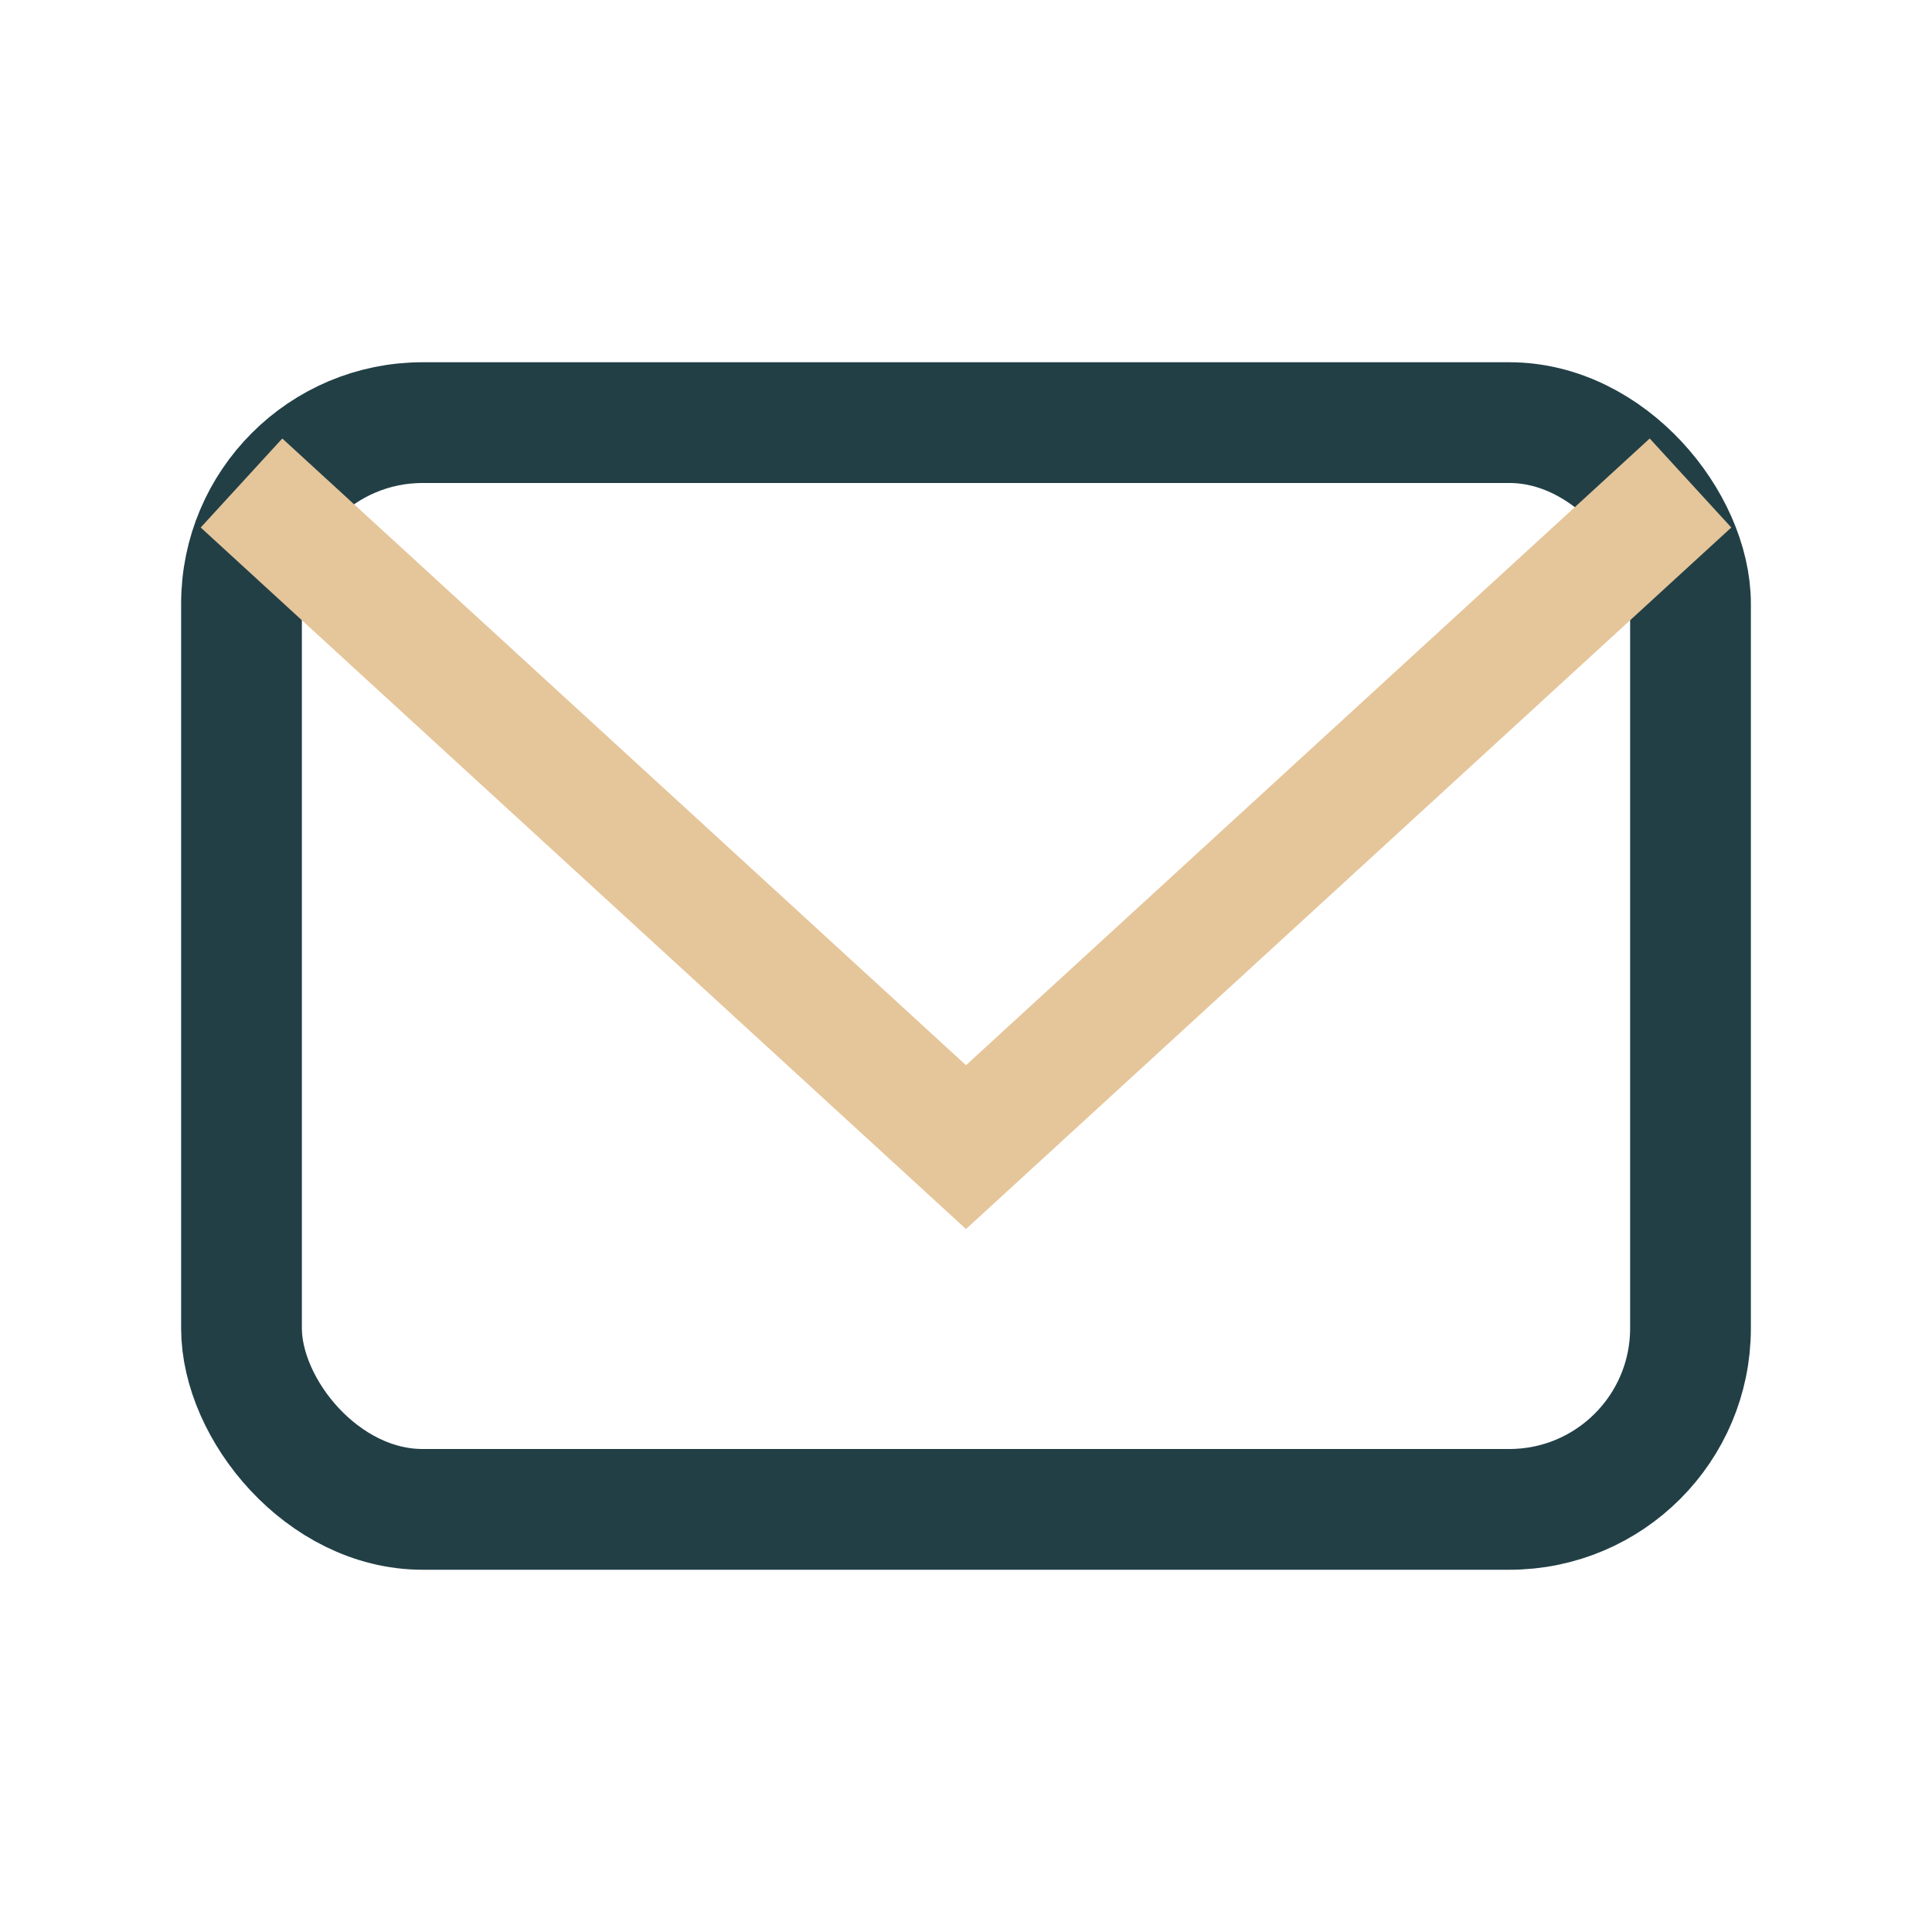
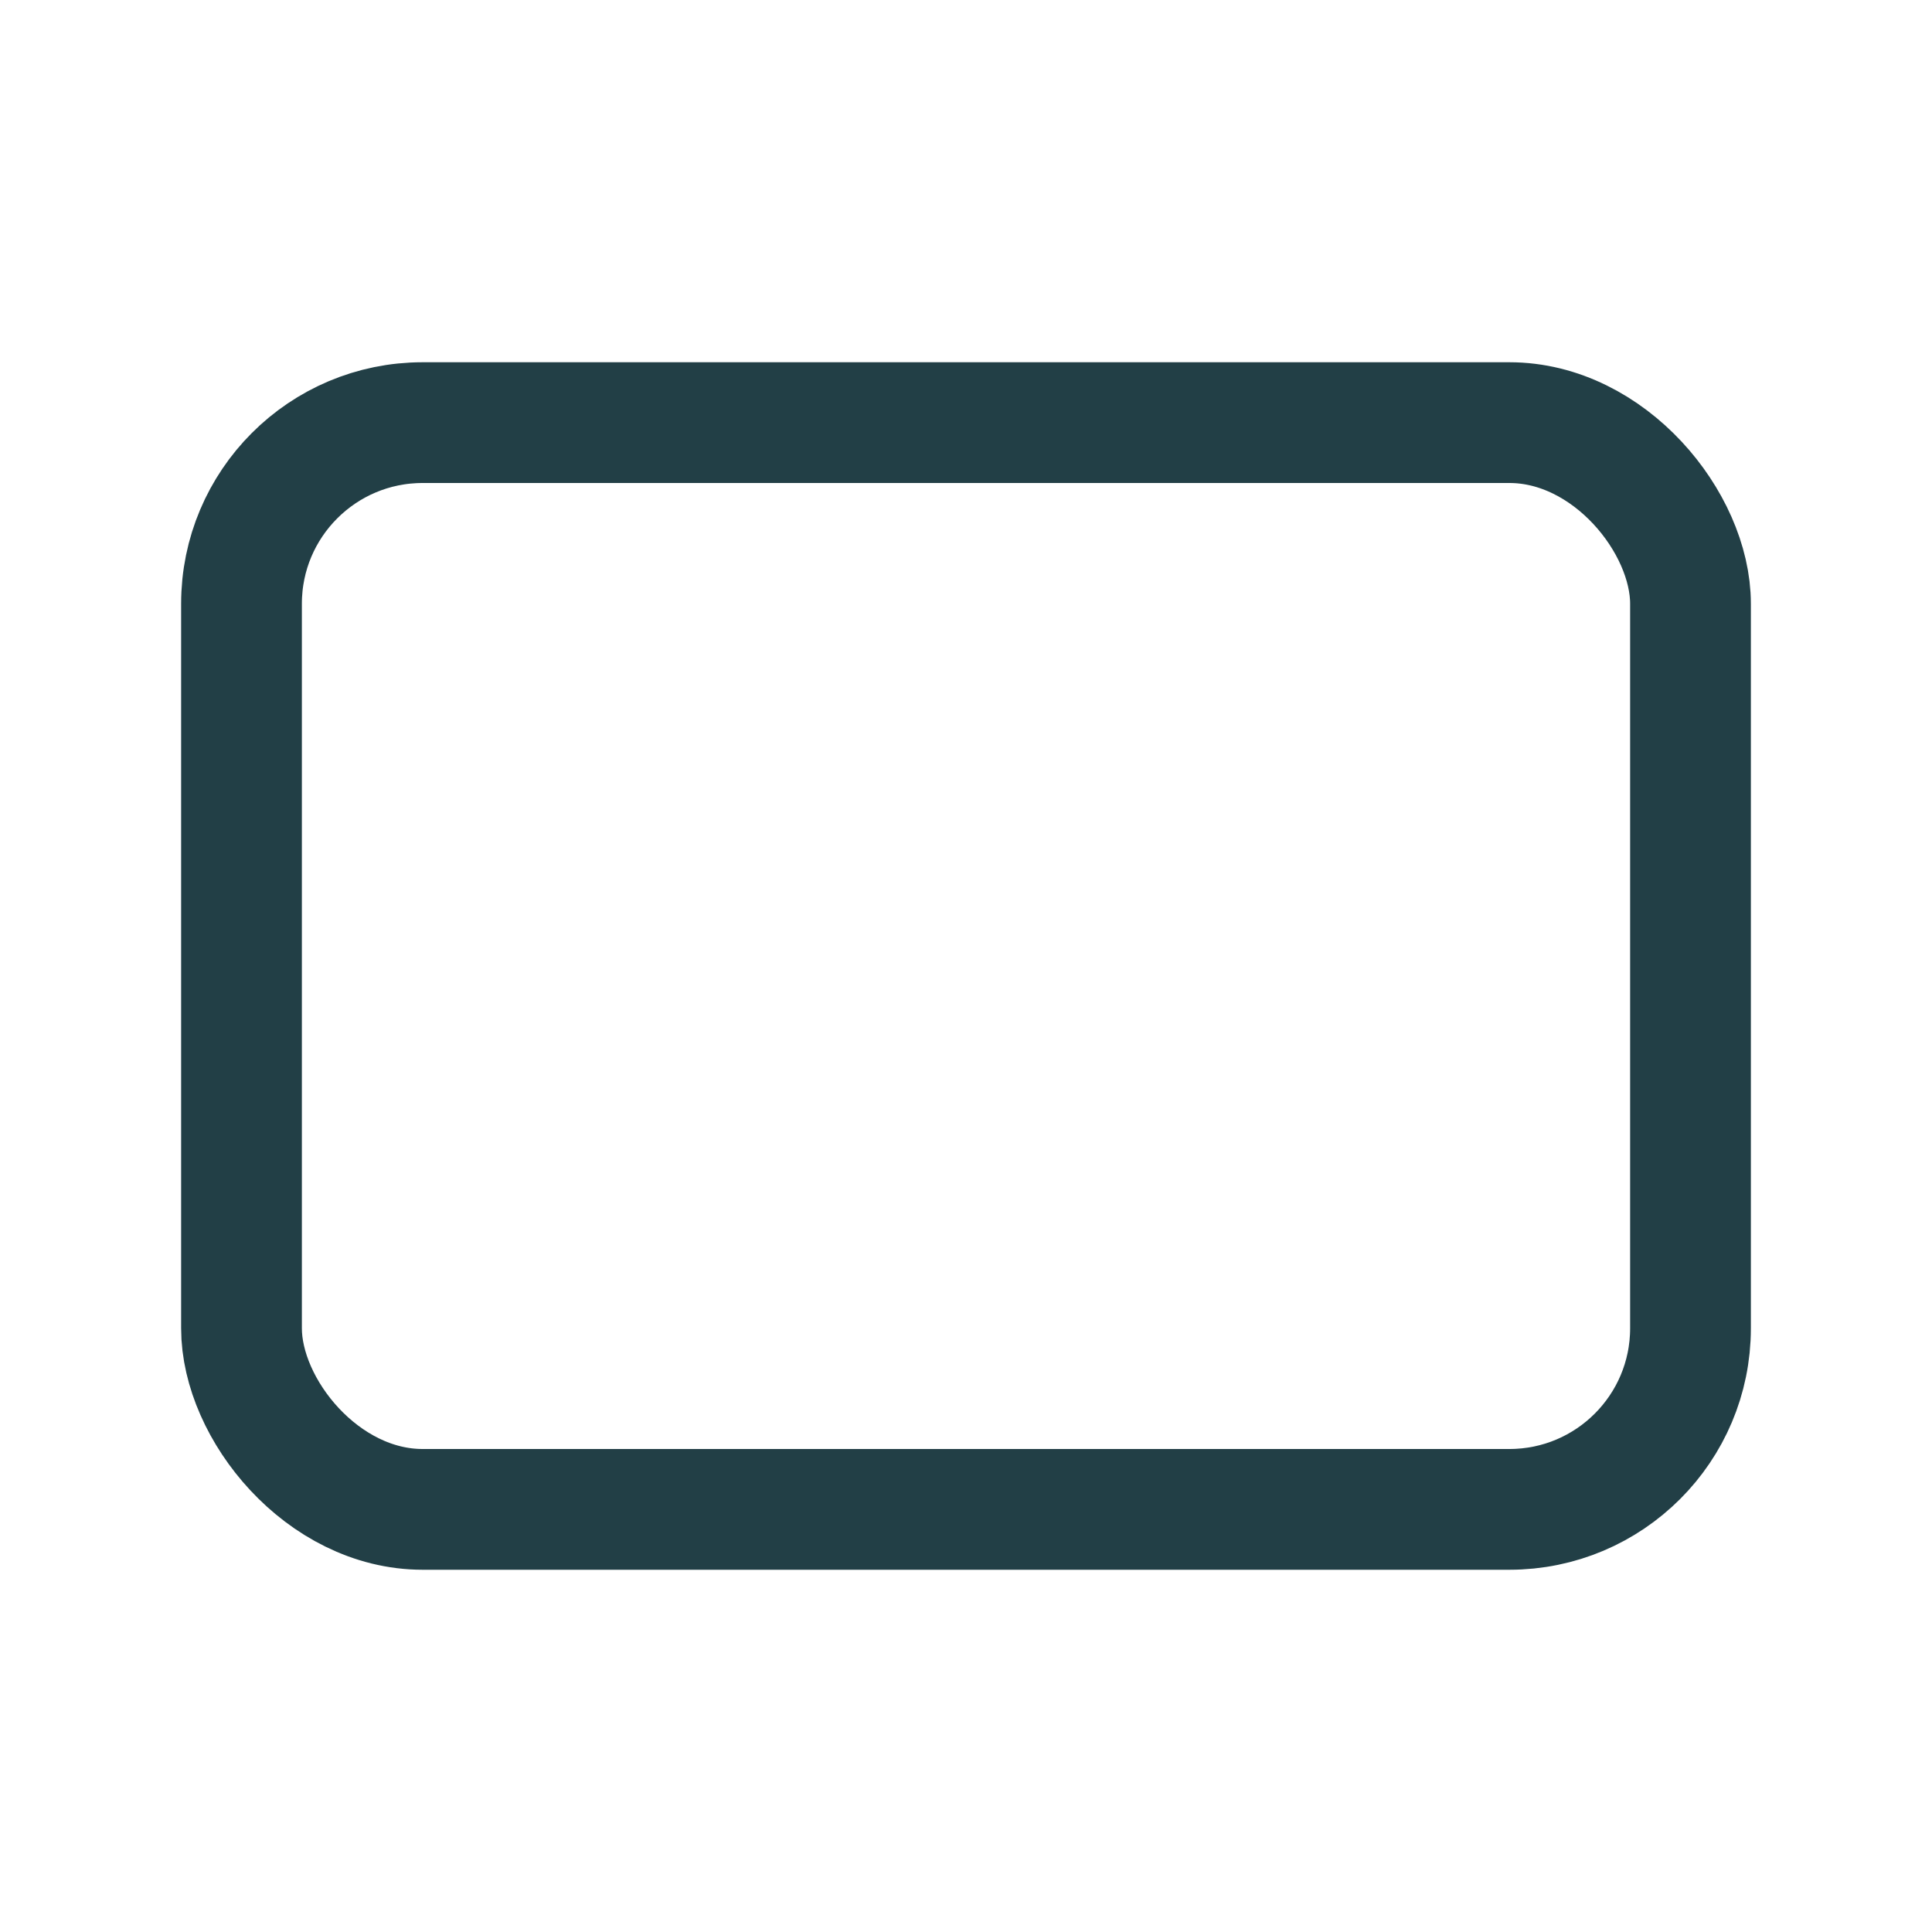
<svg xmlns="http://www.w3.org/2000/svg" width="32" height="32" viewBox="0 0 32 32">
  <rect x="4" y="7" width="24" height="18" rx="3" fill="none" stroke="#223F46" stroke-width="2" />
-   <polyline points="4,8 16,19 28,8" fill="none" stroke="#E5C59A" stroke-width="2" />
</svg>